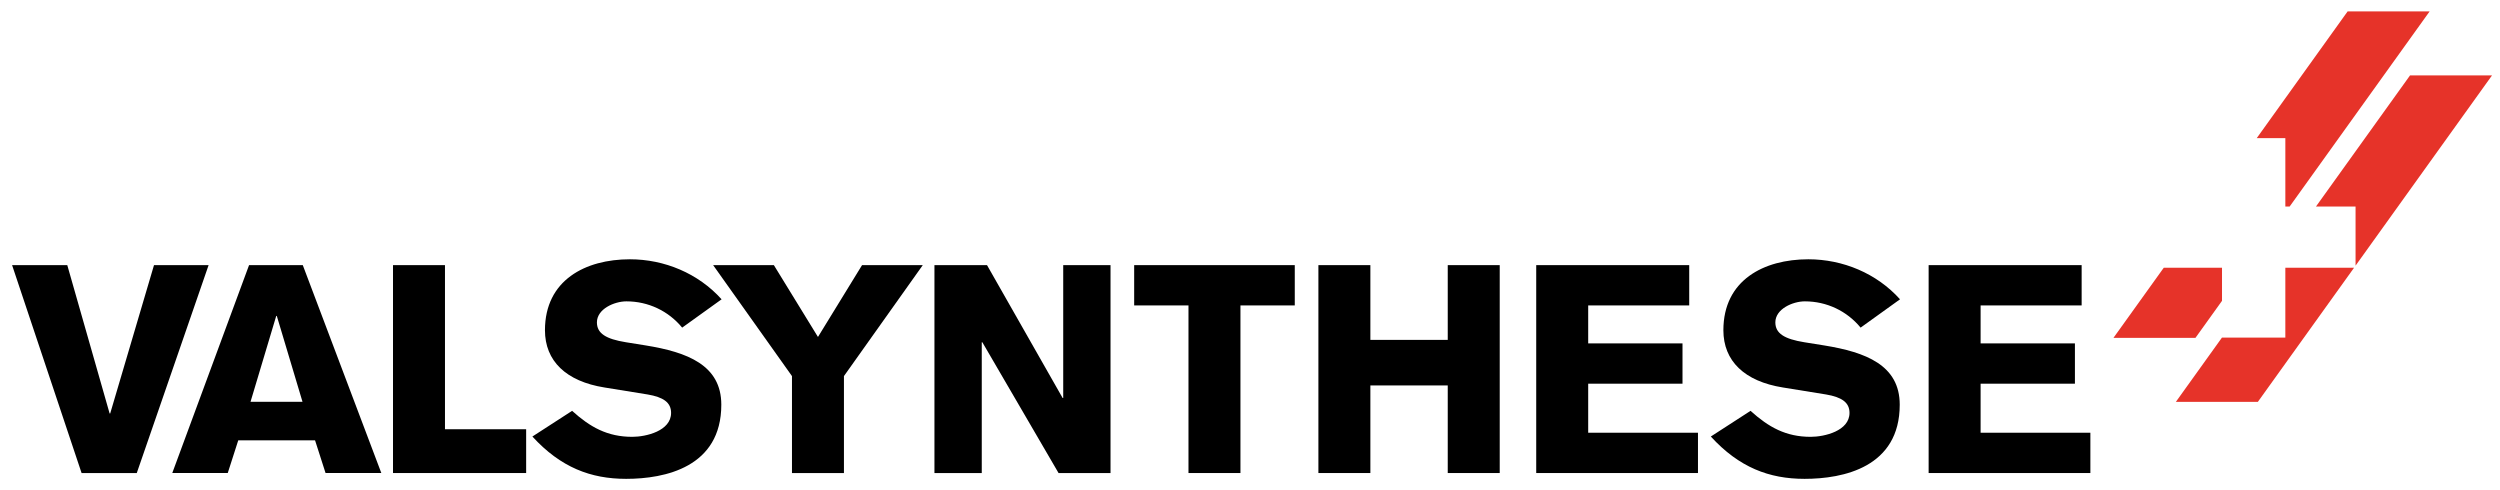
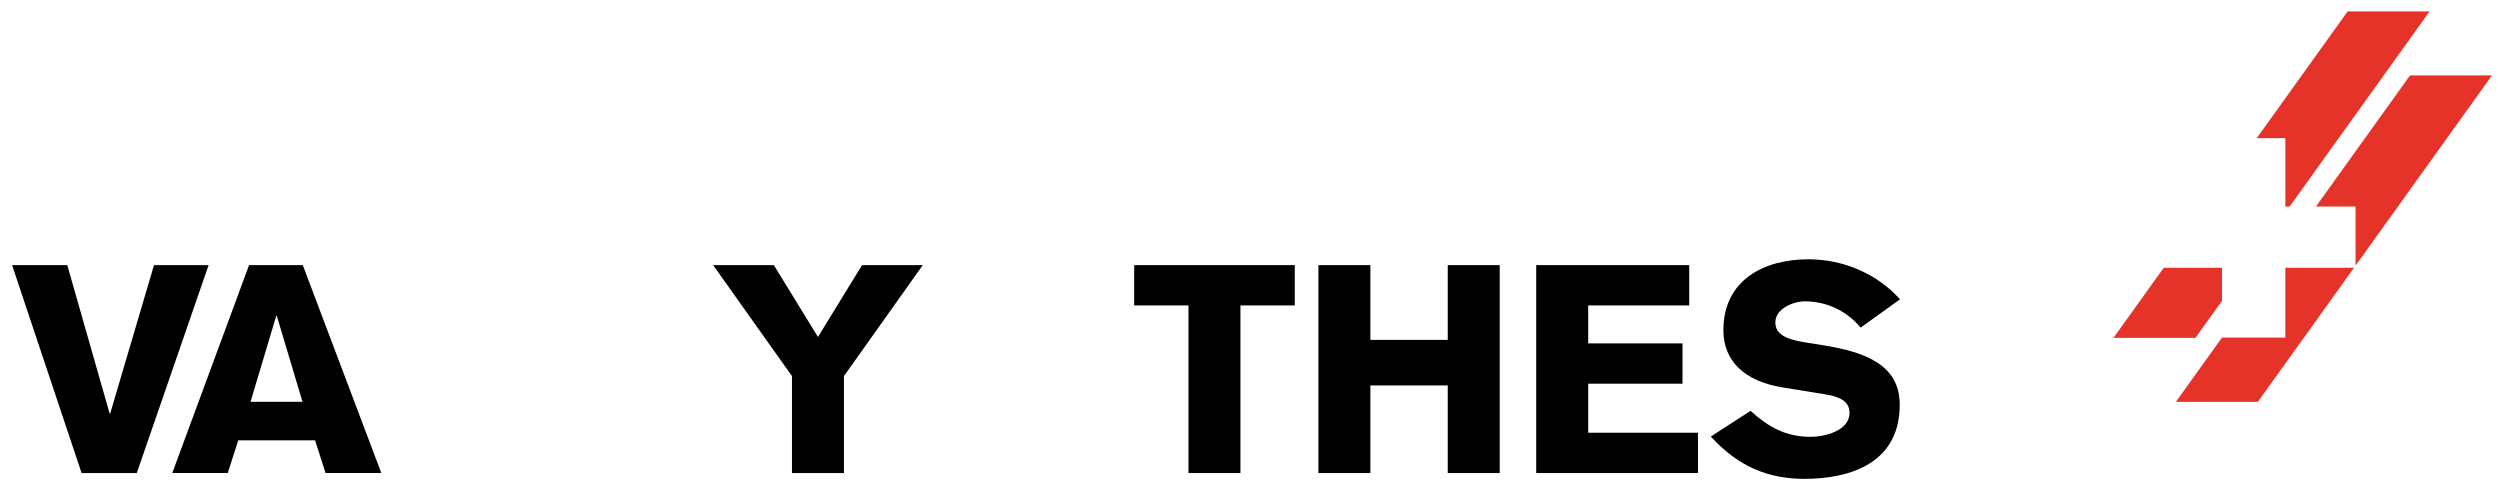
<svg xmlns="http://www.w3.org/2000/svg" version="1.1" x="0px" y="0px" viewBox="0 0 315.446 61.863" style="enable-background:new 0 0 315.446 61.863;" xml:space="preserve">
  <style type="text/css">
	.st3{fill:#E63329;}
</style>
  <g>
    <g>
      <g>
        <polygon points="1.526,33.454 8.489,33.454 13.831,52.169 13.905,52.169 19.432,33.454      26.321,33.454 17.258,59.687 10.294,59.687 1.526,33.454    " />
        <path d="M38.169,50.697l-3.242-10.832h-0.073l-3.243,10.832H38.169L38.169,50.697z      M31.426,33.454h6.779l9.91,26.232h-7.037l-1.326-4.127h-9.689l-1.326,4.127h-7     L31.426,33.454L31.426,33.454z" />
-         <polygon points="49.589,33.454 56.146,33.454 56.146,54.161 66.389,54.161      66.389,59.687 49.589,59.687 49.589,33.454    " />
-         <path d="M72.187,51.839c2.284,2.062,4.458,3.279,7.591,3.279     c1.731,0,4.899-0.738,4.899-3.021c0-1.326-0.995-1.988-2.948-2.322l-5.452-0.883     c-4.864-0.775-7.515-3.354-7.515-7.223c0-6.336,5.12-8.953,10.719-8.953     c4.35,0,8.621,1.77,11.569,5.049l-4.974,3.574     c-1.73-2.1-4.273-3.315-7.036-3.315c-1.511,0-3.722,0.955-3.722,2.65     c0,1.4,1.143,2.1,3.649,2.508l2.504,0.402     c5.232,0.848,9.543,2.471,9.543,7.48c0,7.885-7.111,9.356-12.012,9.356     c-4.457,0-8.251-1.436-11.826-5.34L72.187,51.839L72.187,51.839z" />
        <polygon points="99.93,47.454 89.983,33.454 97.645,33.454 103.209,42.517      108.772,33.454 116.434,33.454 106.487,47.454 106.487,59.687 99.93,59.687      99.93,47.454    " />
-         <polygon points="117.907,33.454 124.54,33.454 134.081,50.218 134.155,50.218      134.155,33.454 140.124,33.454 140.124,59.687 133.566,59.687 123.949,43.183      123.877,43.183 123.877,59.687 117.907,59.687 117.907,33.454    " />
        <polygon points="143.108,33.454 163.372,33.454 163.372,38.538 156.518,38.538      156.518,59.687 149.961,59.687 149.961,38.538 143.108,38.538 143.108,33.454    " />
        <polygon points="166.354,33.454 172.911,33.454 172.911,42.886 182.674,42.886      182.674,33.454 189.232,33.454 189.232,59.687 182.674,59.687 182.674,48.634      172.911,48.634 172.911,59.687 166.354,59.687 166.354,33.454    " />
        <polygon points="193.838,59.687 193.838,33.454 213.143,33.454 213.143,38.538      200.396,38.538 200.396,43.329 212.295,43.329 212.295,48.413 200.396,48.413      200.396,54.601 214.247,54.601 214.247,59.687 193.838,59.687    " />
        <path d="M220.88,51.839c2.283,2.062,4.459,3.279,7.588,3.279     c1.731,0,4.9-0.738,4.9-3.021c0-1.326-0.994-1.988-2.947-2.322l-5.451-0.883     c-4.865-0.775-7.517-3.354-7.517-7.223c0-6.336,5.12-8.953,10.72-8.953     c4.35,0,8.623,1.77,11.568,5.049l-4.972,3.574     c-1.733-2.1-4.274-3.315-7.038-3.315c-1.51,0-3.721,0.955-3.721,2.65     c0,1.4,1.143,2.1,3.646,2.508l2.508,0.402     c5.229,0.848,9.541,2.471,9.541,7.48c0,7.885-7.11,9.356-12.01,9.356     c-4.459,0-8.254-1.436-11.826-5.34L220.88,51.839L220.88,51.839z" />
-         <polygon points="243.352,59.687 243.352,33.454 262.658,33.454 262.658,38.538      249.909,38.538 249.909,43.329 261.81,43.329 261.81,48.413 249.909,48.413      249.909,54.601 263.76,54.601 263.76,59.687 243.352,59.687    " />
      </g>
      <g>
        <path class="st3" d="M288.36,26.061h0.543l17.662-24.621h-10.346L284.754,17.426h3.607     V26.061z M314.437,9.516h-10.344l-11.87,16.545h4.998v7.458L314.437,9.516z      M288.36,42.601h-7.991v-0.012l-5.821,8.115h10.346L297.034,33.781h-8.674V42.601z      M280.369,37.96V33.781h-7.347l-6.348,8.848h10.346L280.369,37.96z" />
      </g>
    </g>
  </g>
</svg>